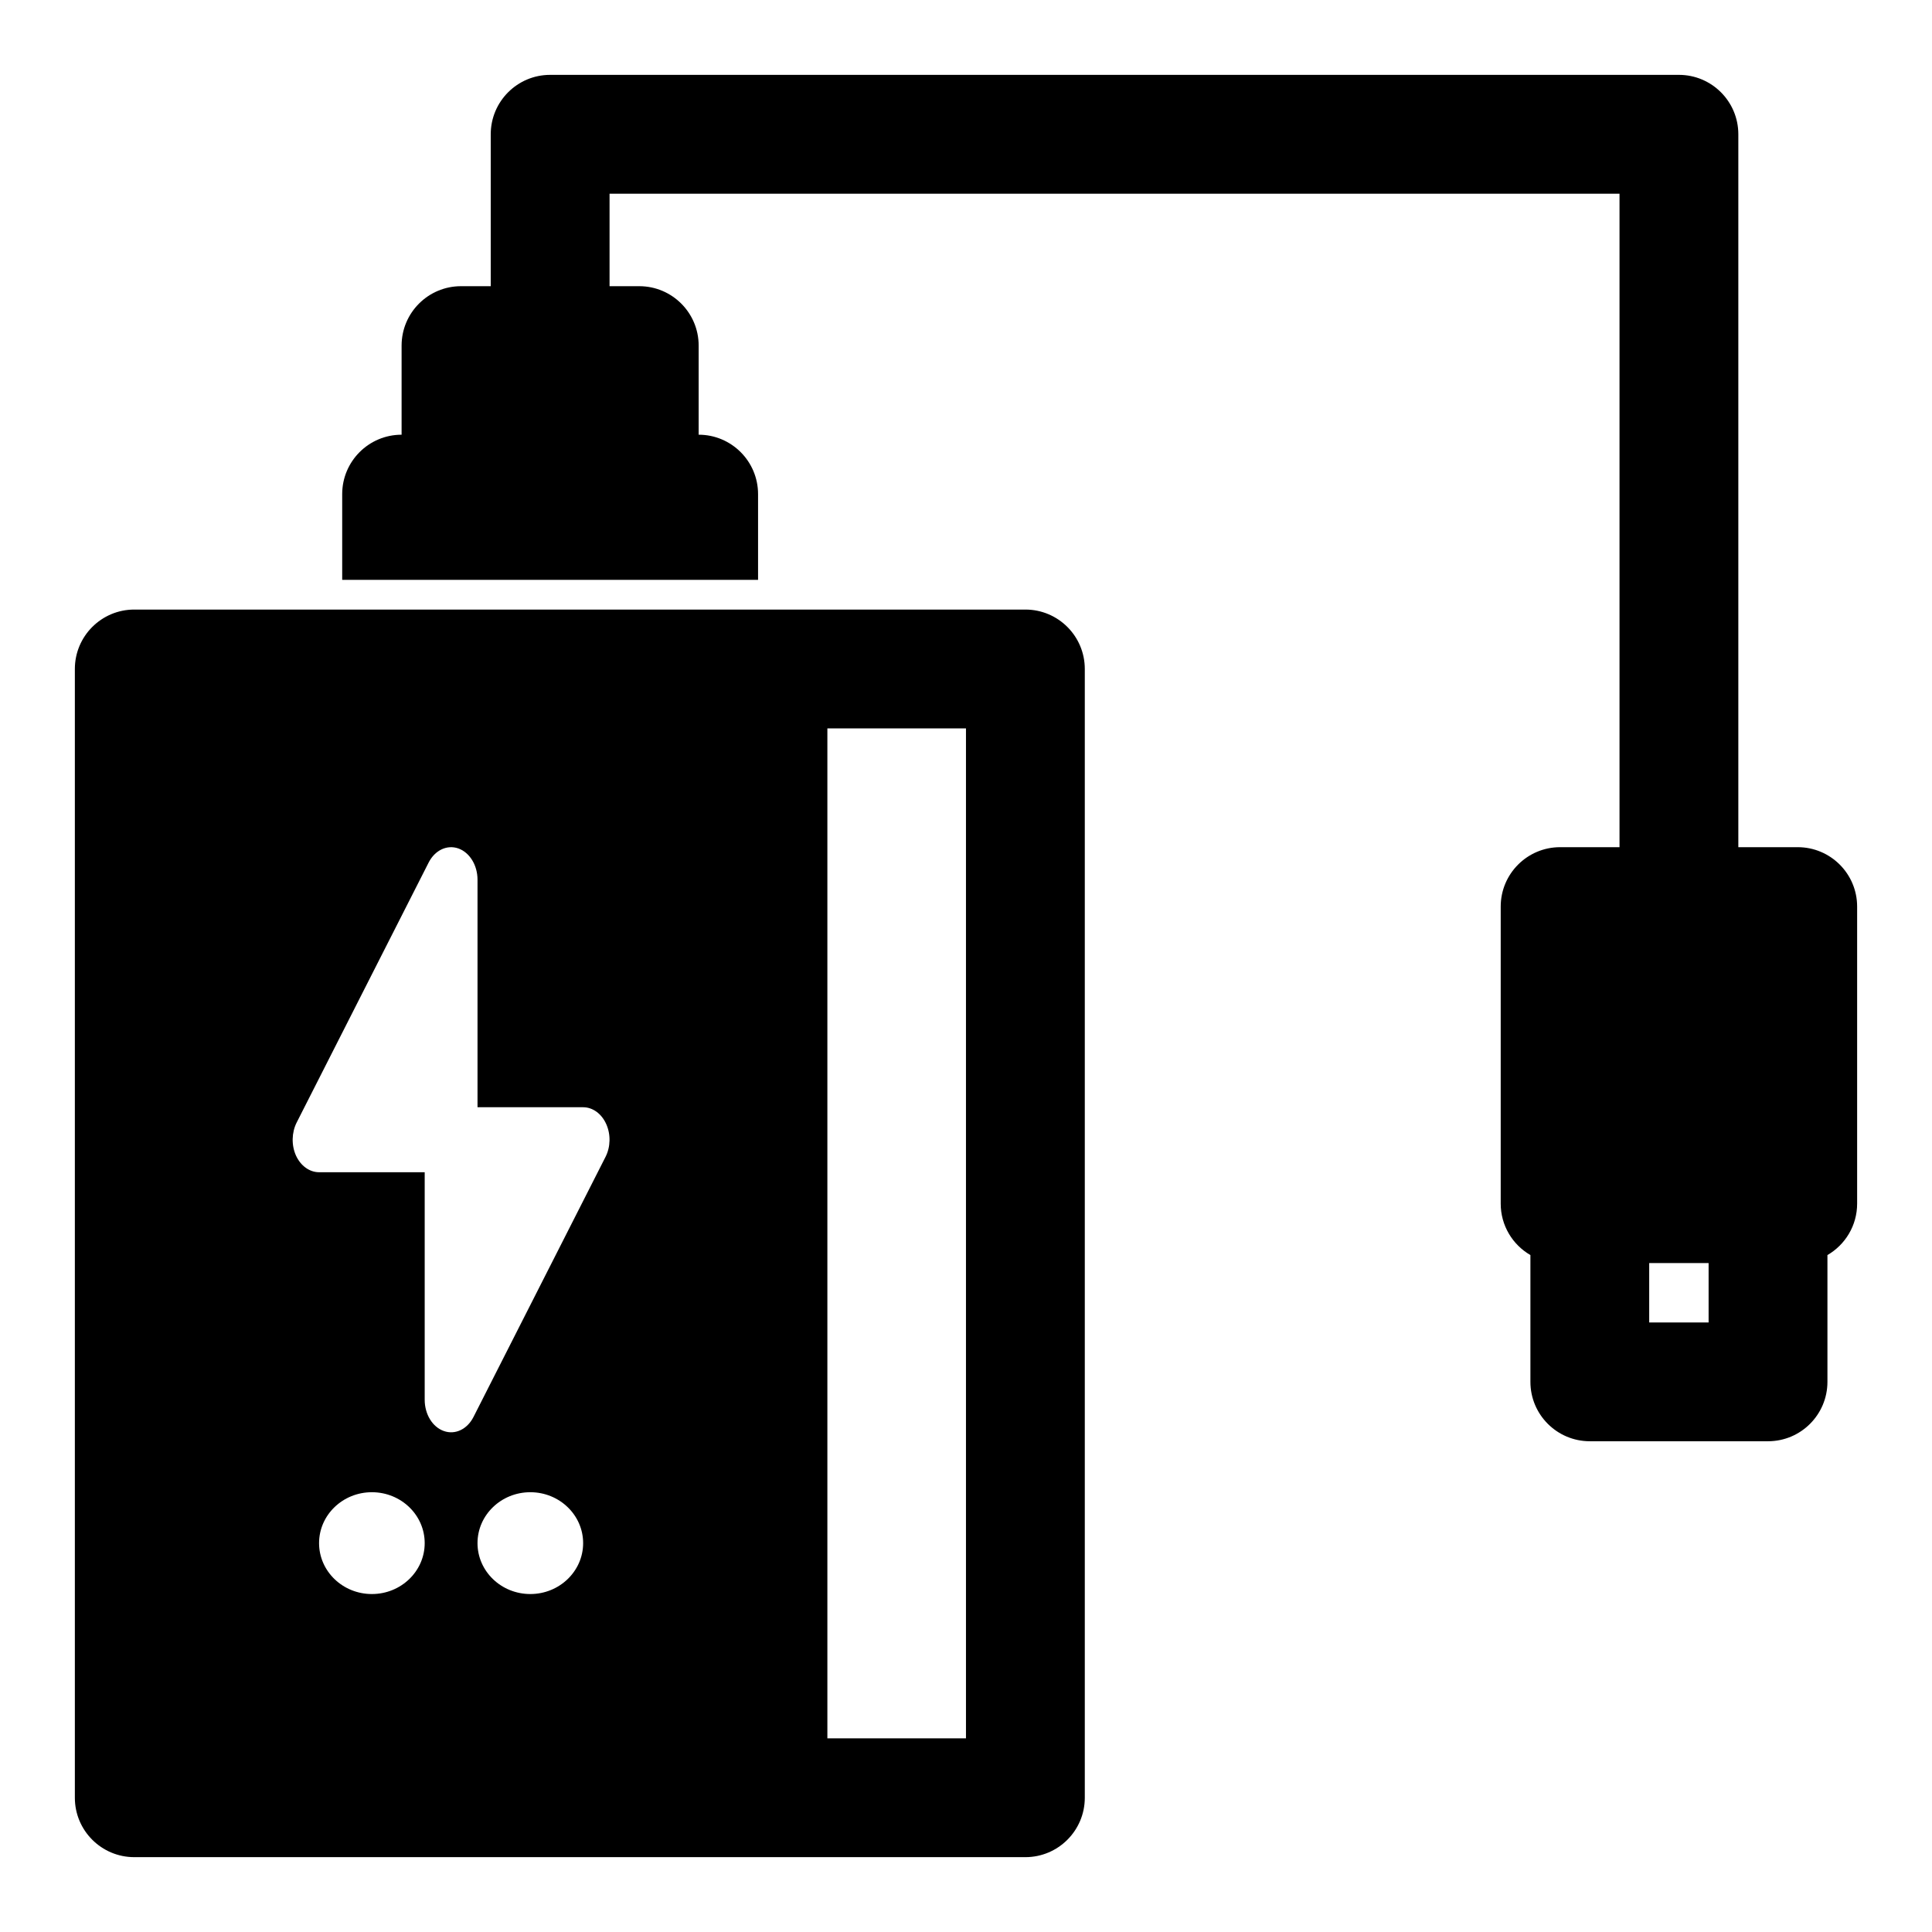
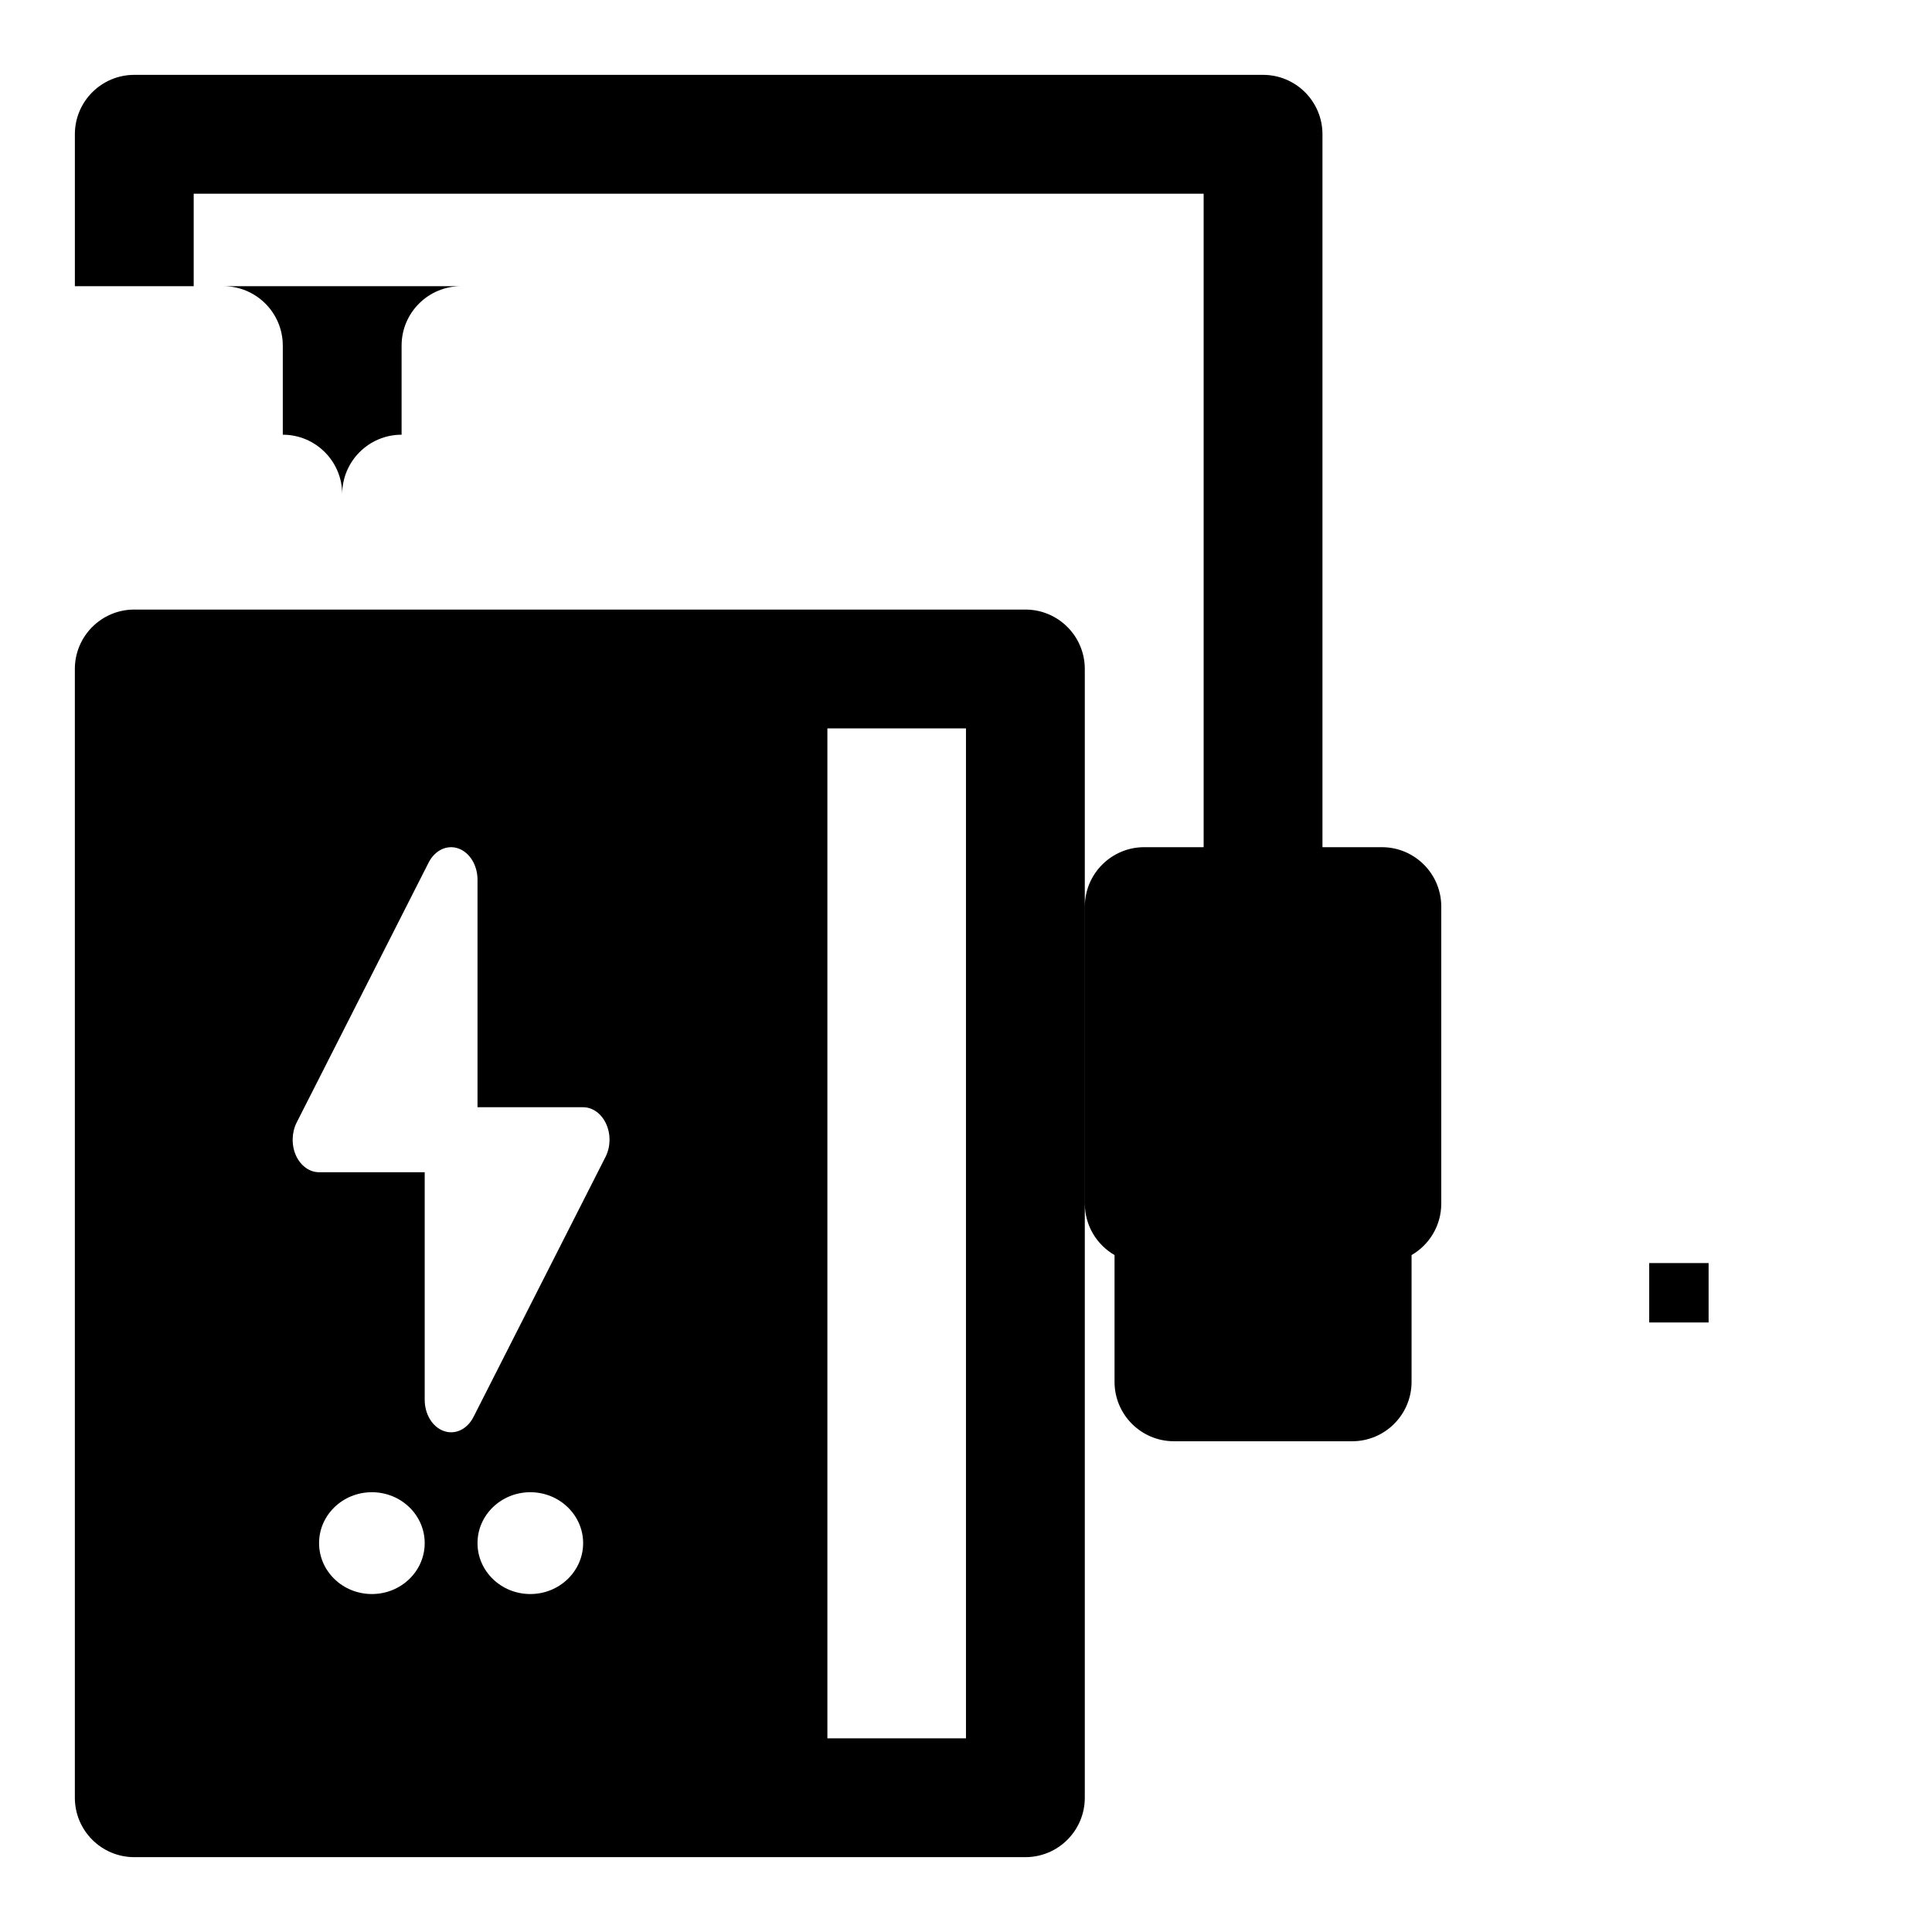
<svg xmlns="http://www.w3.org/2000/svg" fill="#000000" width="800px" height="800px" version="1.1" viewBox="144 144 512 512">
-   <path d="m415.74 305.54h-236.16c-8.691 0-15.742 7.055-15.742 15.742v299.14c0 8.691 7.055 15.742 15.742 15.742h236.16c8.691 0 15.742-7.055 15.742-15.742v-299.14c0-8.691-7.055-15.742-15.742-15.742zm-52.477 299.14v-267.65h36.73v267.65zm-120.71-65.227c-7.731 0-13.996 6.047-13.996 13.492s6.266 13.492 13.996 13.492c7.731 0 13.996-6.047 13.996-13.492s-6.266-13.492-13.996-13.492zm41.988 0c-7.731 0-13.996 6.047-13.996 13.492s6.266 13.492 13.996 13.492c7.715 0 13.996-6.047 13.996-13.492s-6.281-13.492-13.996-13.492zm-10.5-319.61h-7.871c-8.691 0-15.742 7.055-15.742 15.742v23.617c-8.691 0-15.742 7.055-15.742 15.742v22.719h110.21v-22.719c0-8.691-7.055-15.742-15.742-15.742v-23.617c0-8.691-7.055-15.742-15.742-15.742h-7.871v-24.512h267.65v173.18h-15.742c-8.691 0-15.742 7.055-15.742 15.742v78.719c0 5.824 3.164 10.91 7.871 13.633v33.598c0 8.691 7.055 15.742 15.742 15.742h47.23c8.691 0 15.742-7.055 15.742-15.742v-33.598c4.707-2.723 7.871-7.809 7.871-13.633v-78.719c0-8.691-7.055-15.742-15.742-15.742h-15.742v-188.93c0-8.691-7.055-15.742-15.742-15.742h-299.14c-8.691 0-15.742 7.055-15.742 15.742v40.258zm-17.492 234.81v60.301c0 3.84 2.062 7.227 5.07 8.281 2.992 1.07 6.203-0.457 7.856-3.715l34.984-68.91c1.355-2.644 1.434-6 0.188-8.738-1.227-2.738-3.574-4.441-6.109-4.441h-27.992v-60.301c0-3.84-2.078-7.211-5.07-8.281-3.008-1.055-6.203 0.457-7.871 3.715l-34.984 68.91c-1.34 2.66-1.418 6.016-0.188 8.754 1.242 2.723 3.59 4.426 6.125 4.426zm340.25 24.074v15.742h-15.742v-15.742z" fill-rule="evenodd" />
+   <path d="m415.74 305.54h-236.16c-8.691 0-15.742 7.055-15.742 15.742v299.14c0 8.691 7.055 15.742 15.742 15.742h236.16c8.691 0 15.742-7.055 15.742-15.742v-299.14c0-8.691-7.055-15.742-15.742-15.742zm-52.477 299.14v-267.65h36.73v267.65zm-120.71-65.227c-7.731 0-13.996 6.047-13.996 13.492s6.266 13.492 13.996 13.492c7.731 0 13.996-6.047 13.996-13.492s-6.266-13.492-13.996-13.492zm41.988 0c-7.731 0-13.996 6.047-13.996 13.492s6.266 13.492 13.996 13.492c7.715 0 13.996-6.047 13.996-13.492s-6.281-13.492-13.996-13.492zm-10.5-319.61h-7.871c-8.691 0-15.742 7.055-15.742 15.742v23.617c-8.691 0-15.742 7.055-15.742 15.742v22.719v-22.719c0-8.691-7.055-15.742-15.742-15.742v-23.617c0-8.691-7.055-15.742-15.742-15.742h-7.871v-24.512h267.65v173.18h-15.742c-8.691 0-15.742 7.055-15.742 15.742v78.719c0 5.824 3.164 10.91 7.871 13.633v33.598c0 8.691 7.055 15.742 15.742 15.742h47.23c8.691 0 15.742-7.055 15.742-15.742v-33.598c4.707-2.723 7.871-7.809 7.871-13.633v-78.719c0-8.691-7.055-15.742-15.742-15.742h-15.742v-188.93c0-8.691-7.055-15.742-15.742-15.742h-299.14c-8.691 0-15.742 7.055-15.742 15.742v40.258zm-17.492 234.81v60.301c0 3.84 2.062 7.227 5.07 8.281 2.992 1.07 6.203-0.457 7.856-3.715l34.984-68.91c1.355-2.644 1.434-6 0.188-8.738-1.227-2.738-3.574-4.441-6.109-4.441h-27.992v-60.301c0-3.84-2.078-7.211-5.07-8.281-3.008-1.055-6.203 0.457-7.871 3.715l-34.984 68.91c-1.34 2.66-1.418 6.016-0.188 8.754 1.242 2.723 3.59 4.426 6.125 4.426zm340.25 24.074v15.742h-15.742v-15.742z" fill-rule="evenodd" />
</svg>